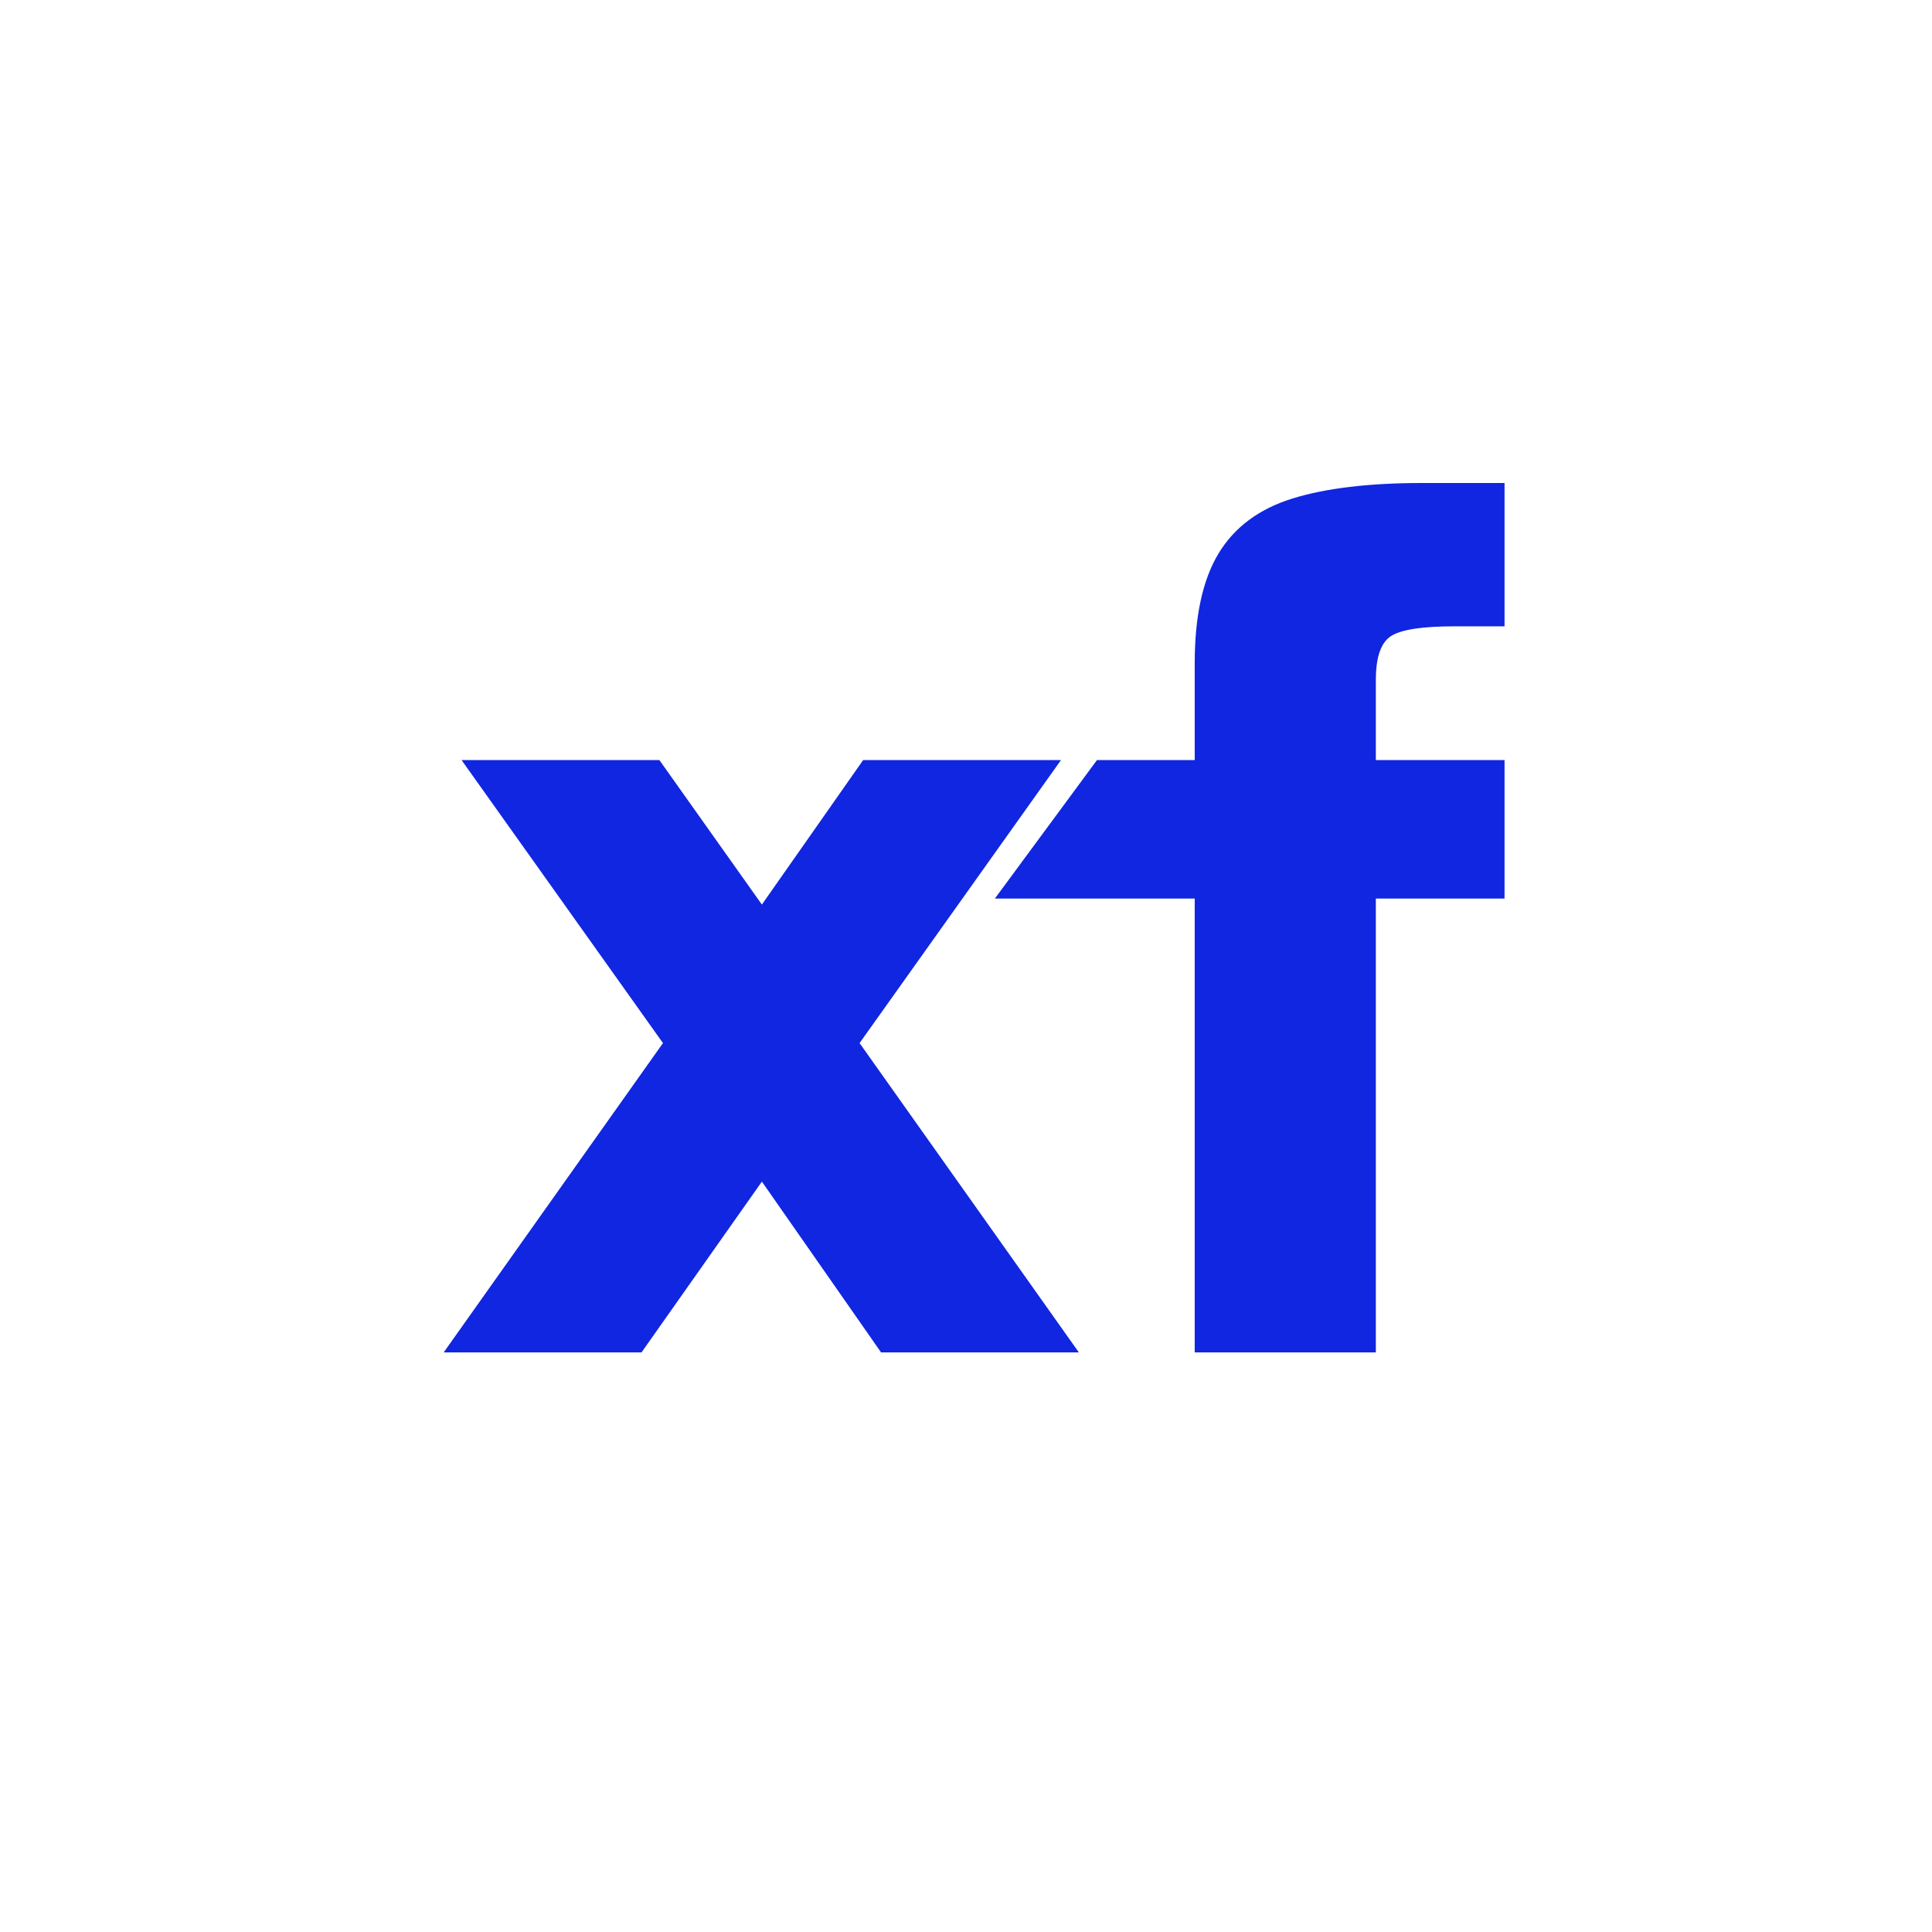
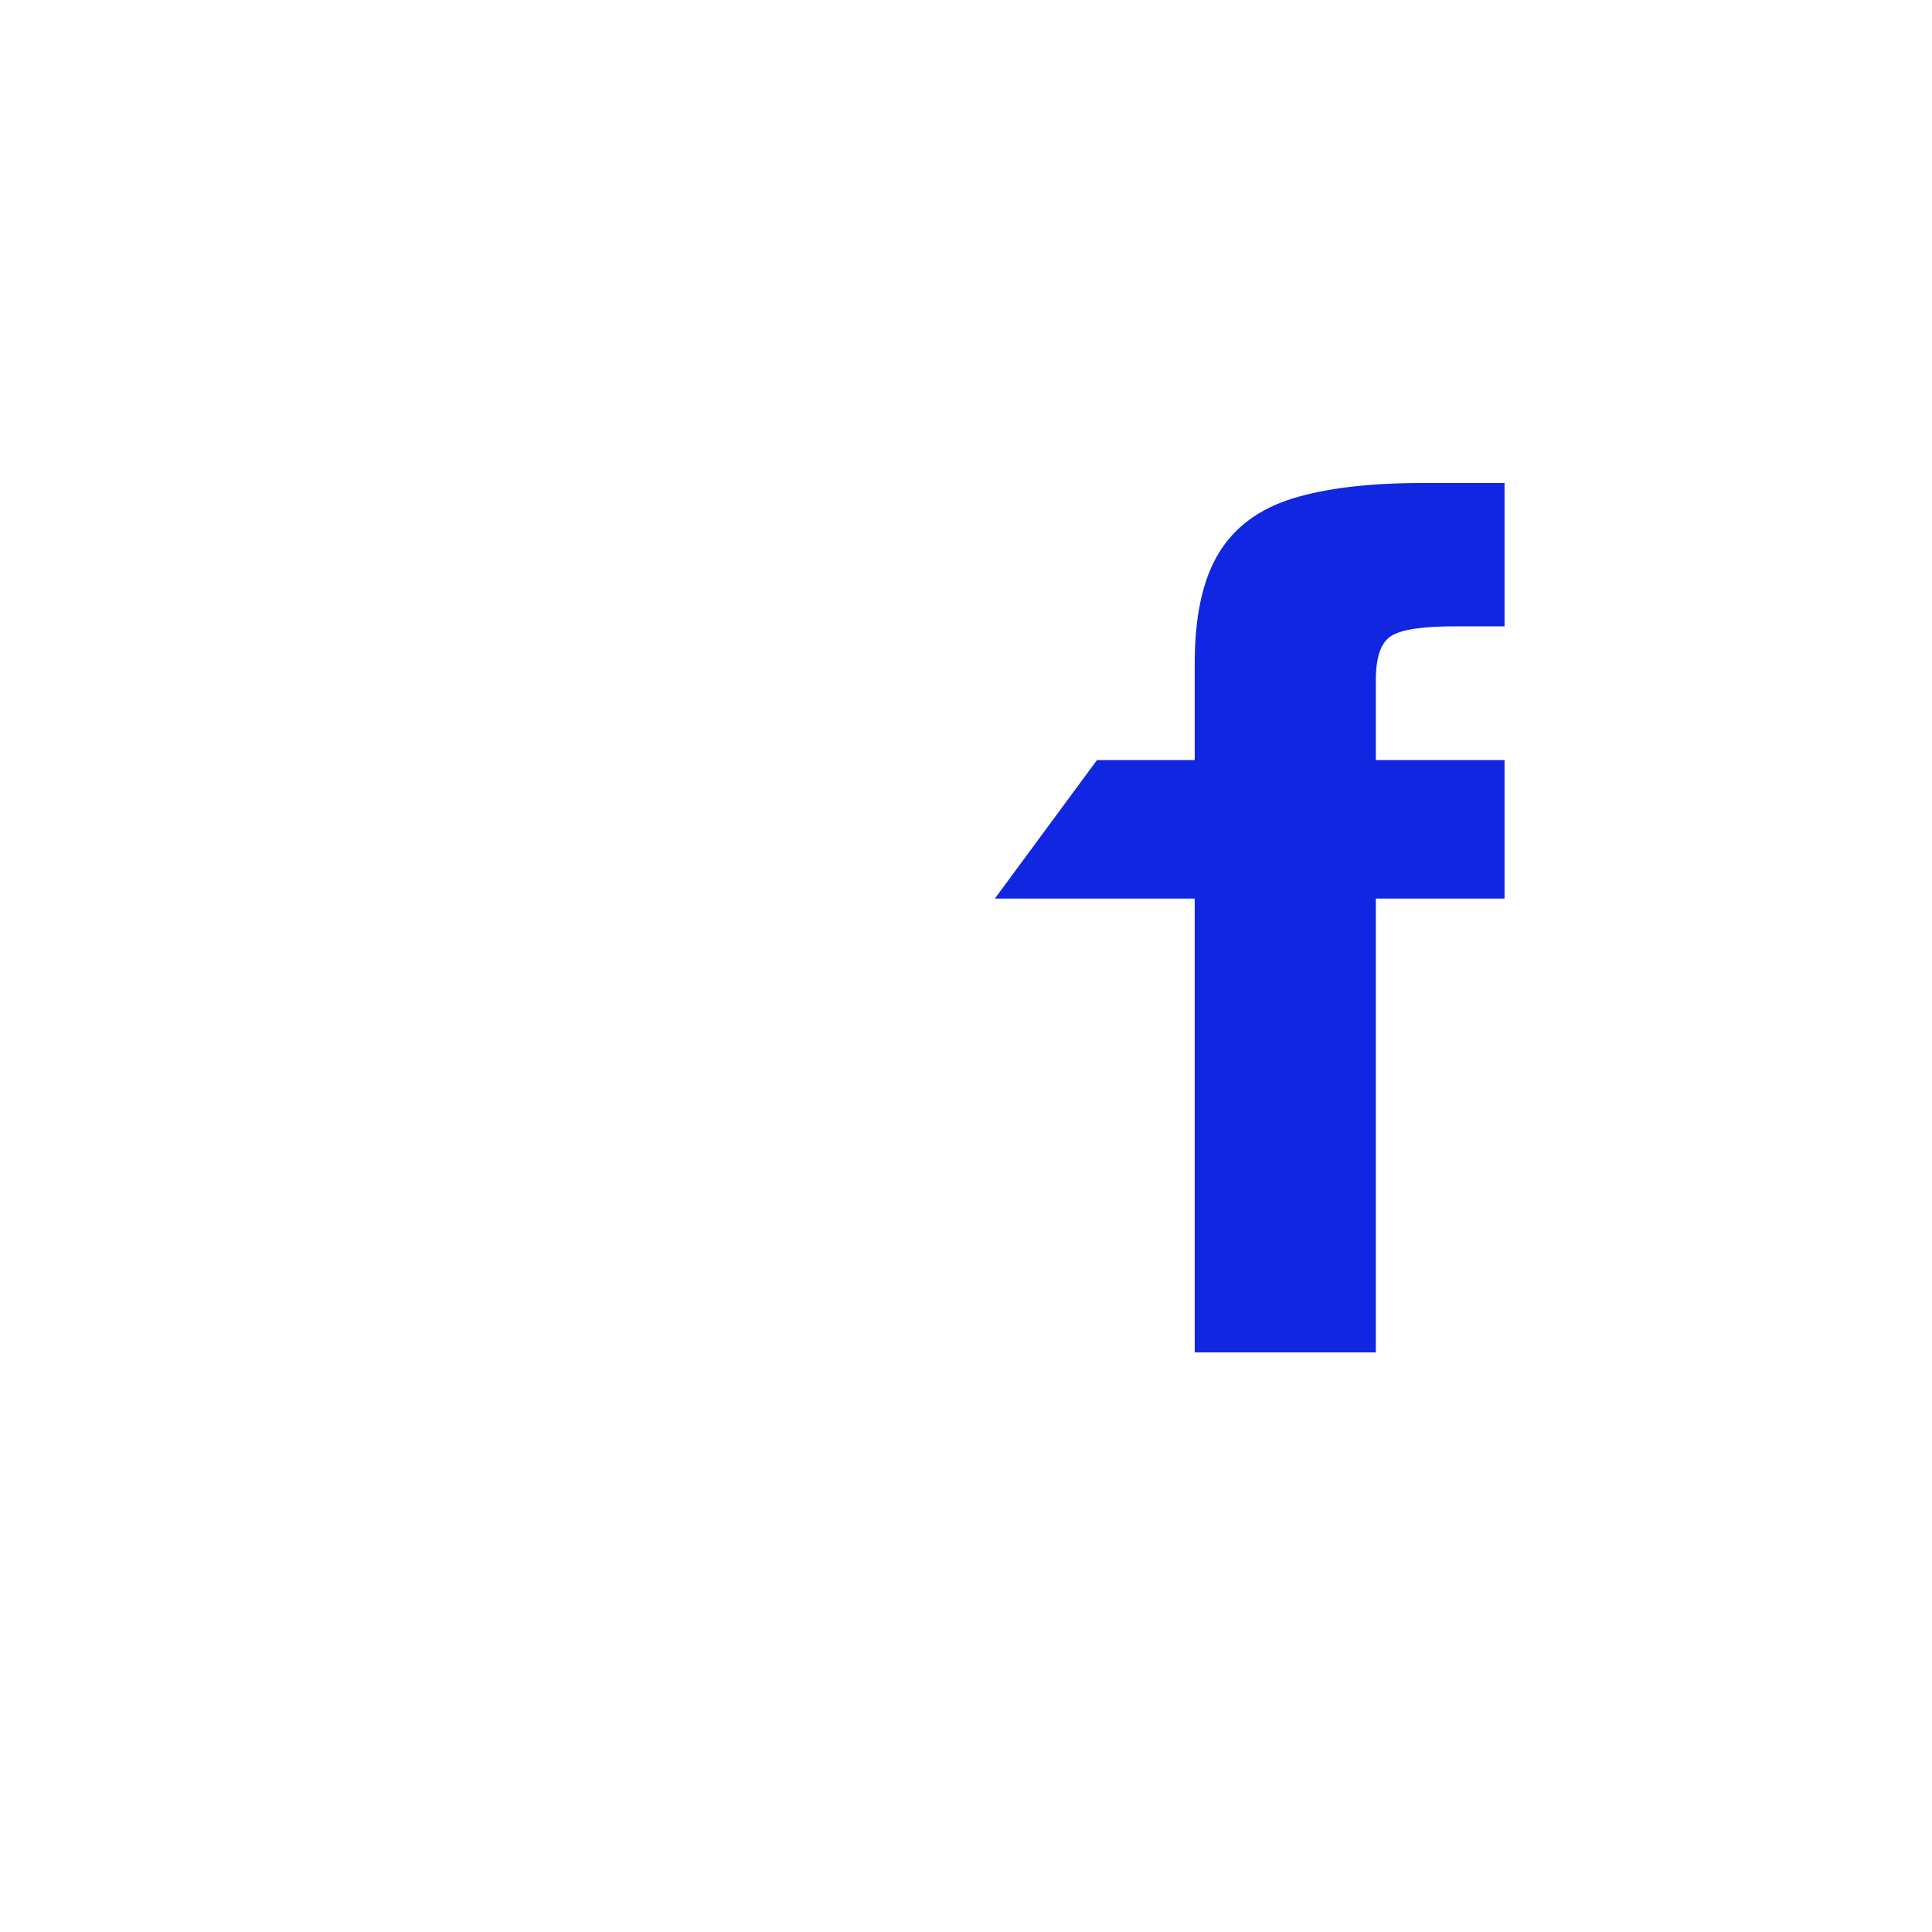
<svg xmlns="http://www.w3.org/2000/svg" width="60" height="60" viewBox="0 0 60 60" fill="none">
  <path d="M37.103 42V27.906H30.896L34.068 23.604H37.103V20.6C37.103 19.141 37.35 18.004 37.843 17.188C38.337 16.372 39.102 15.804 40.138 15.482C41.174 15.161 42.519 15 44.172 15H46.725V19.451H45.171C44.184 19.451 43.53 19.549 43.21 19.747C42.889 19.945 42.728 20.402 42.728 21.119V23.604H46.725V27.906H42.728V42H37.103Z" fill="#1126E1" />
-   <path d="M13.779 42L20.589 32.394L14.334 23.605H20.478L23.661 28.092L26.806 23.605H32.95L26.695 32.394L33.505 42H27.362L23.661 36.696L19.923 42H13.779Z" fill="#1126E1" />
</svg>